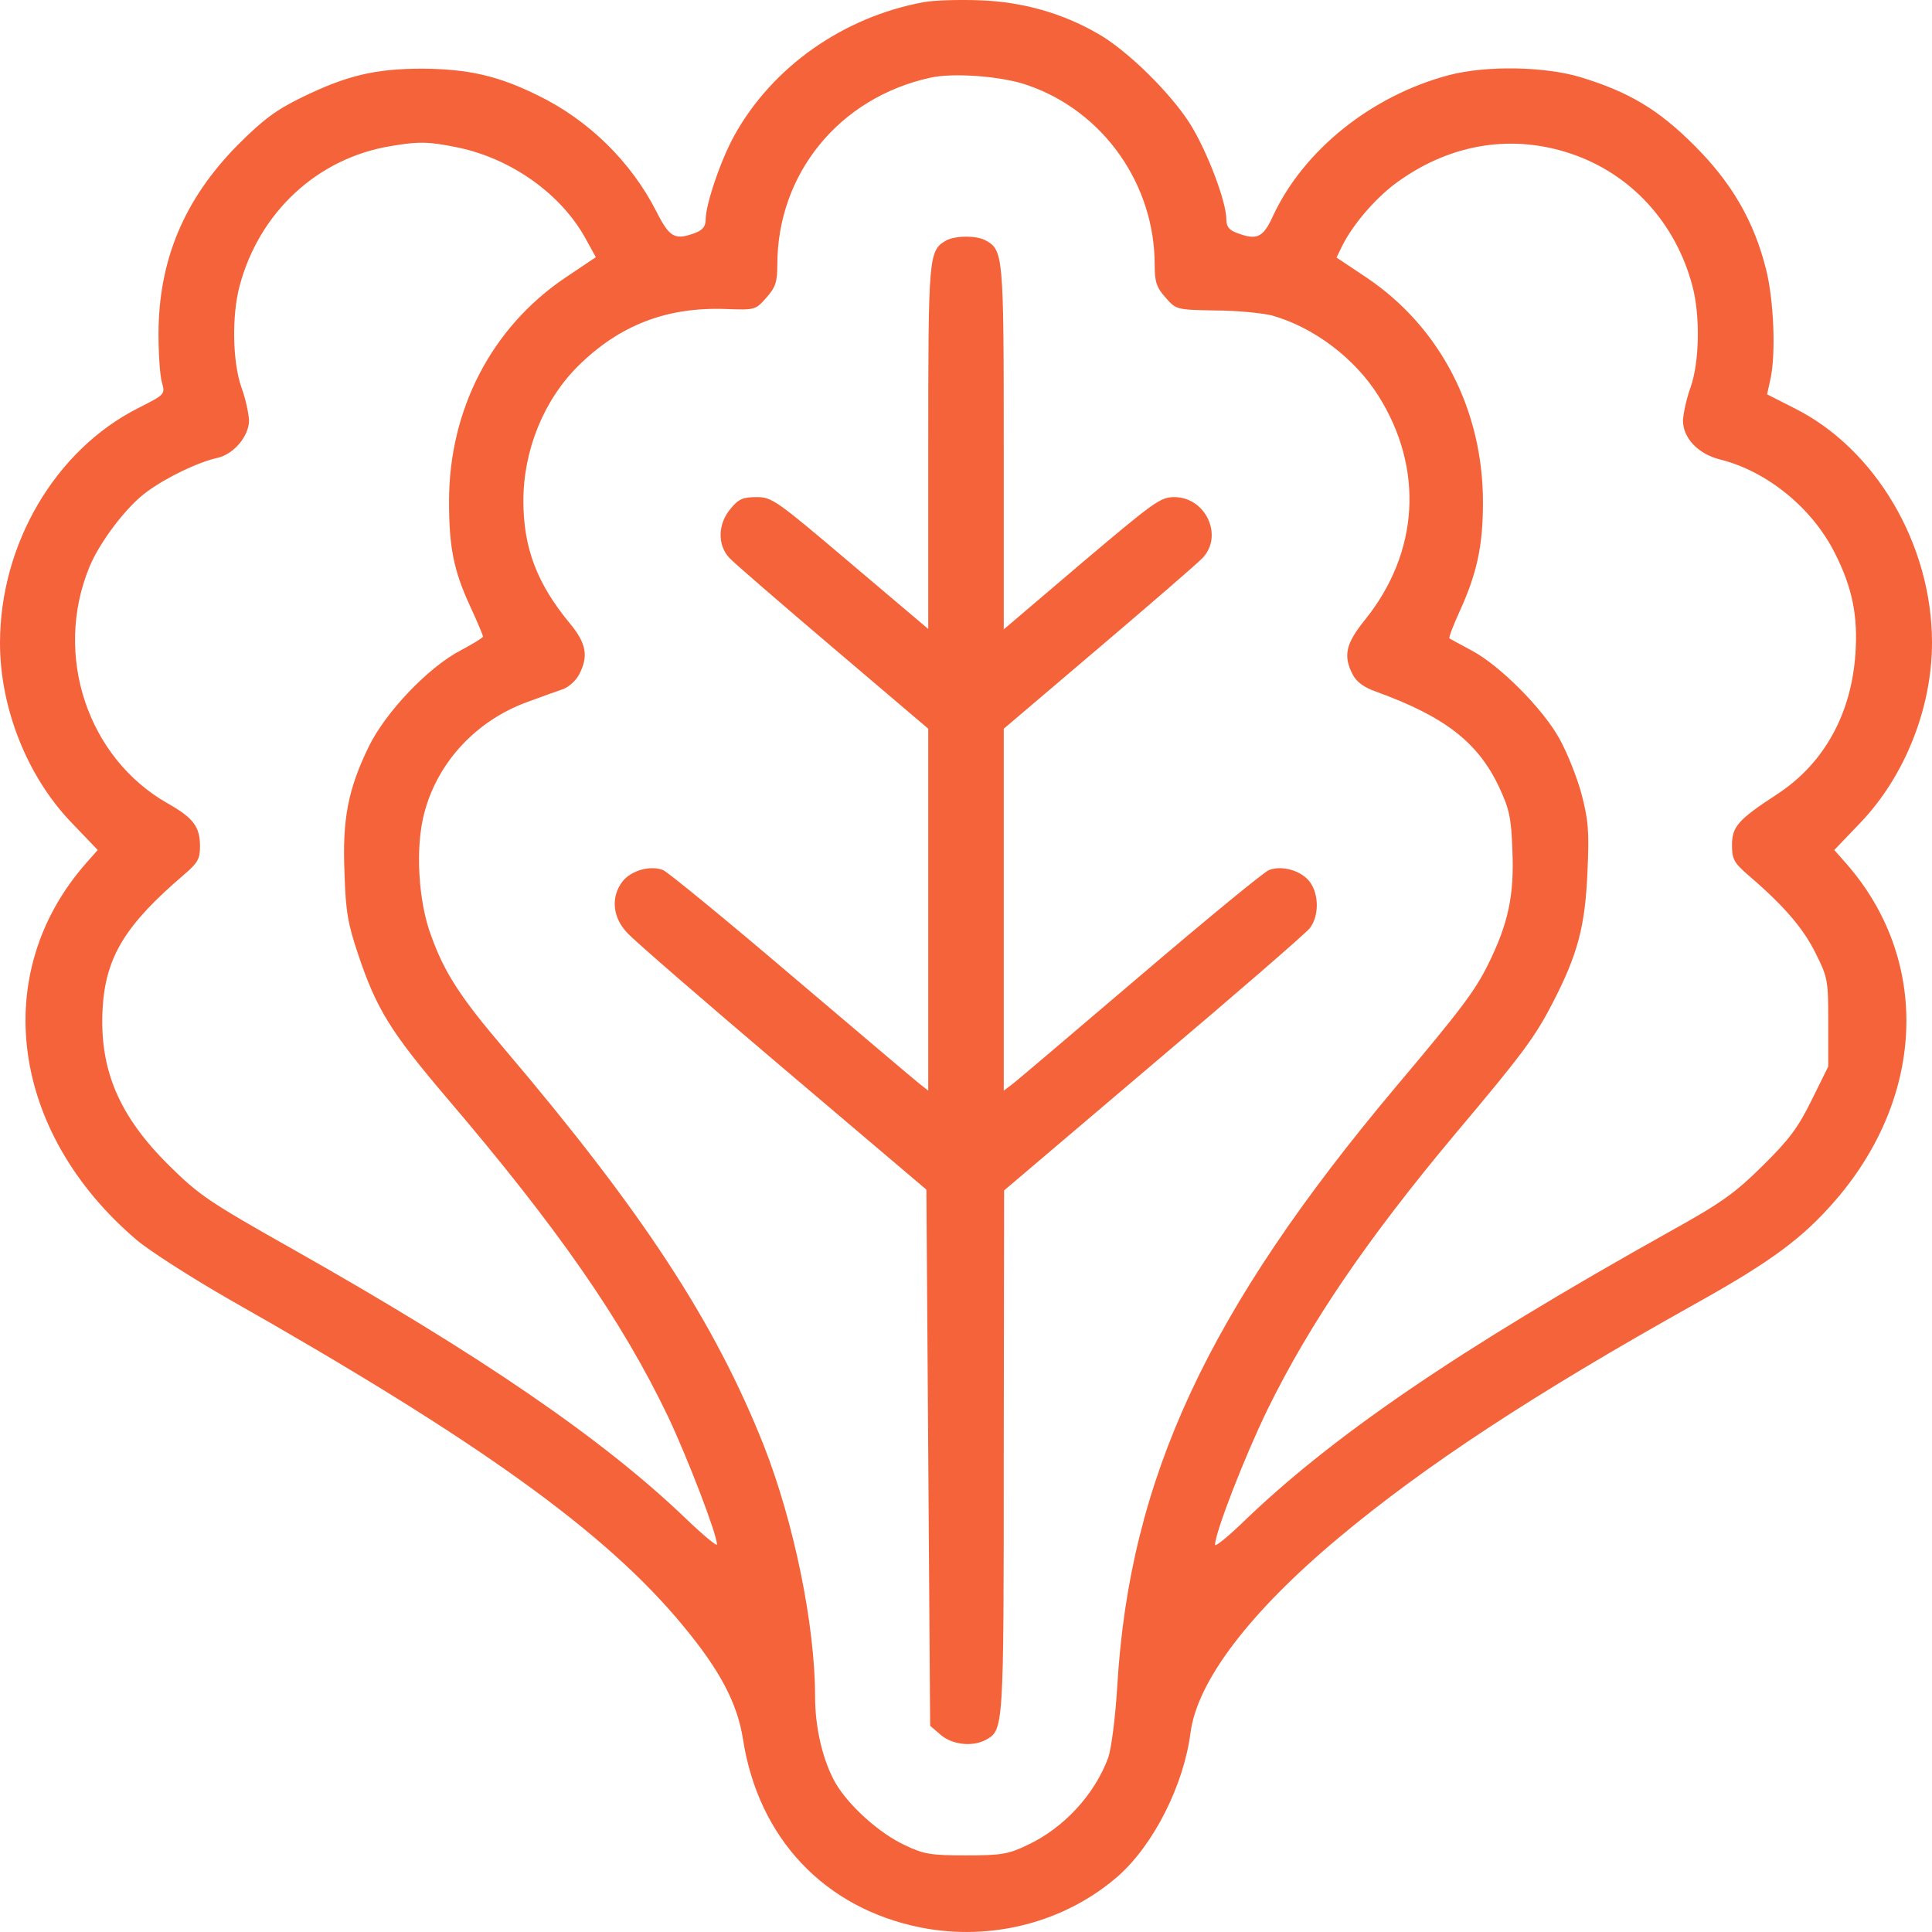
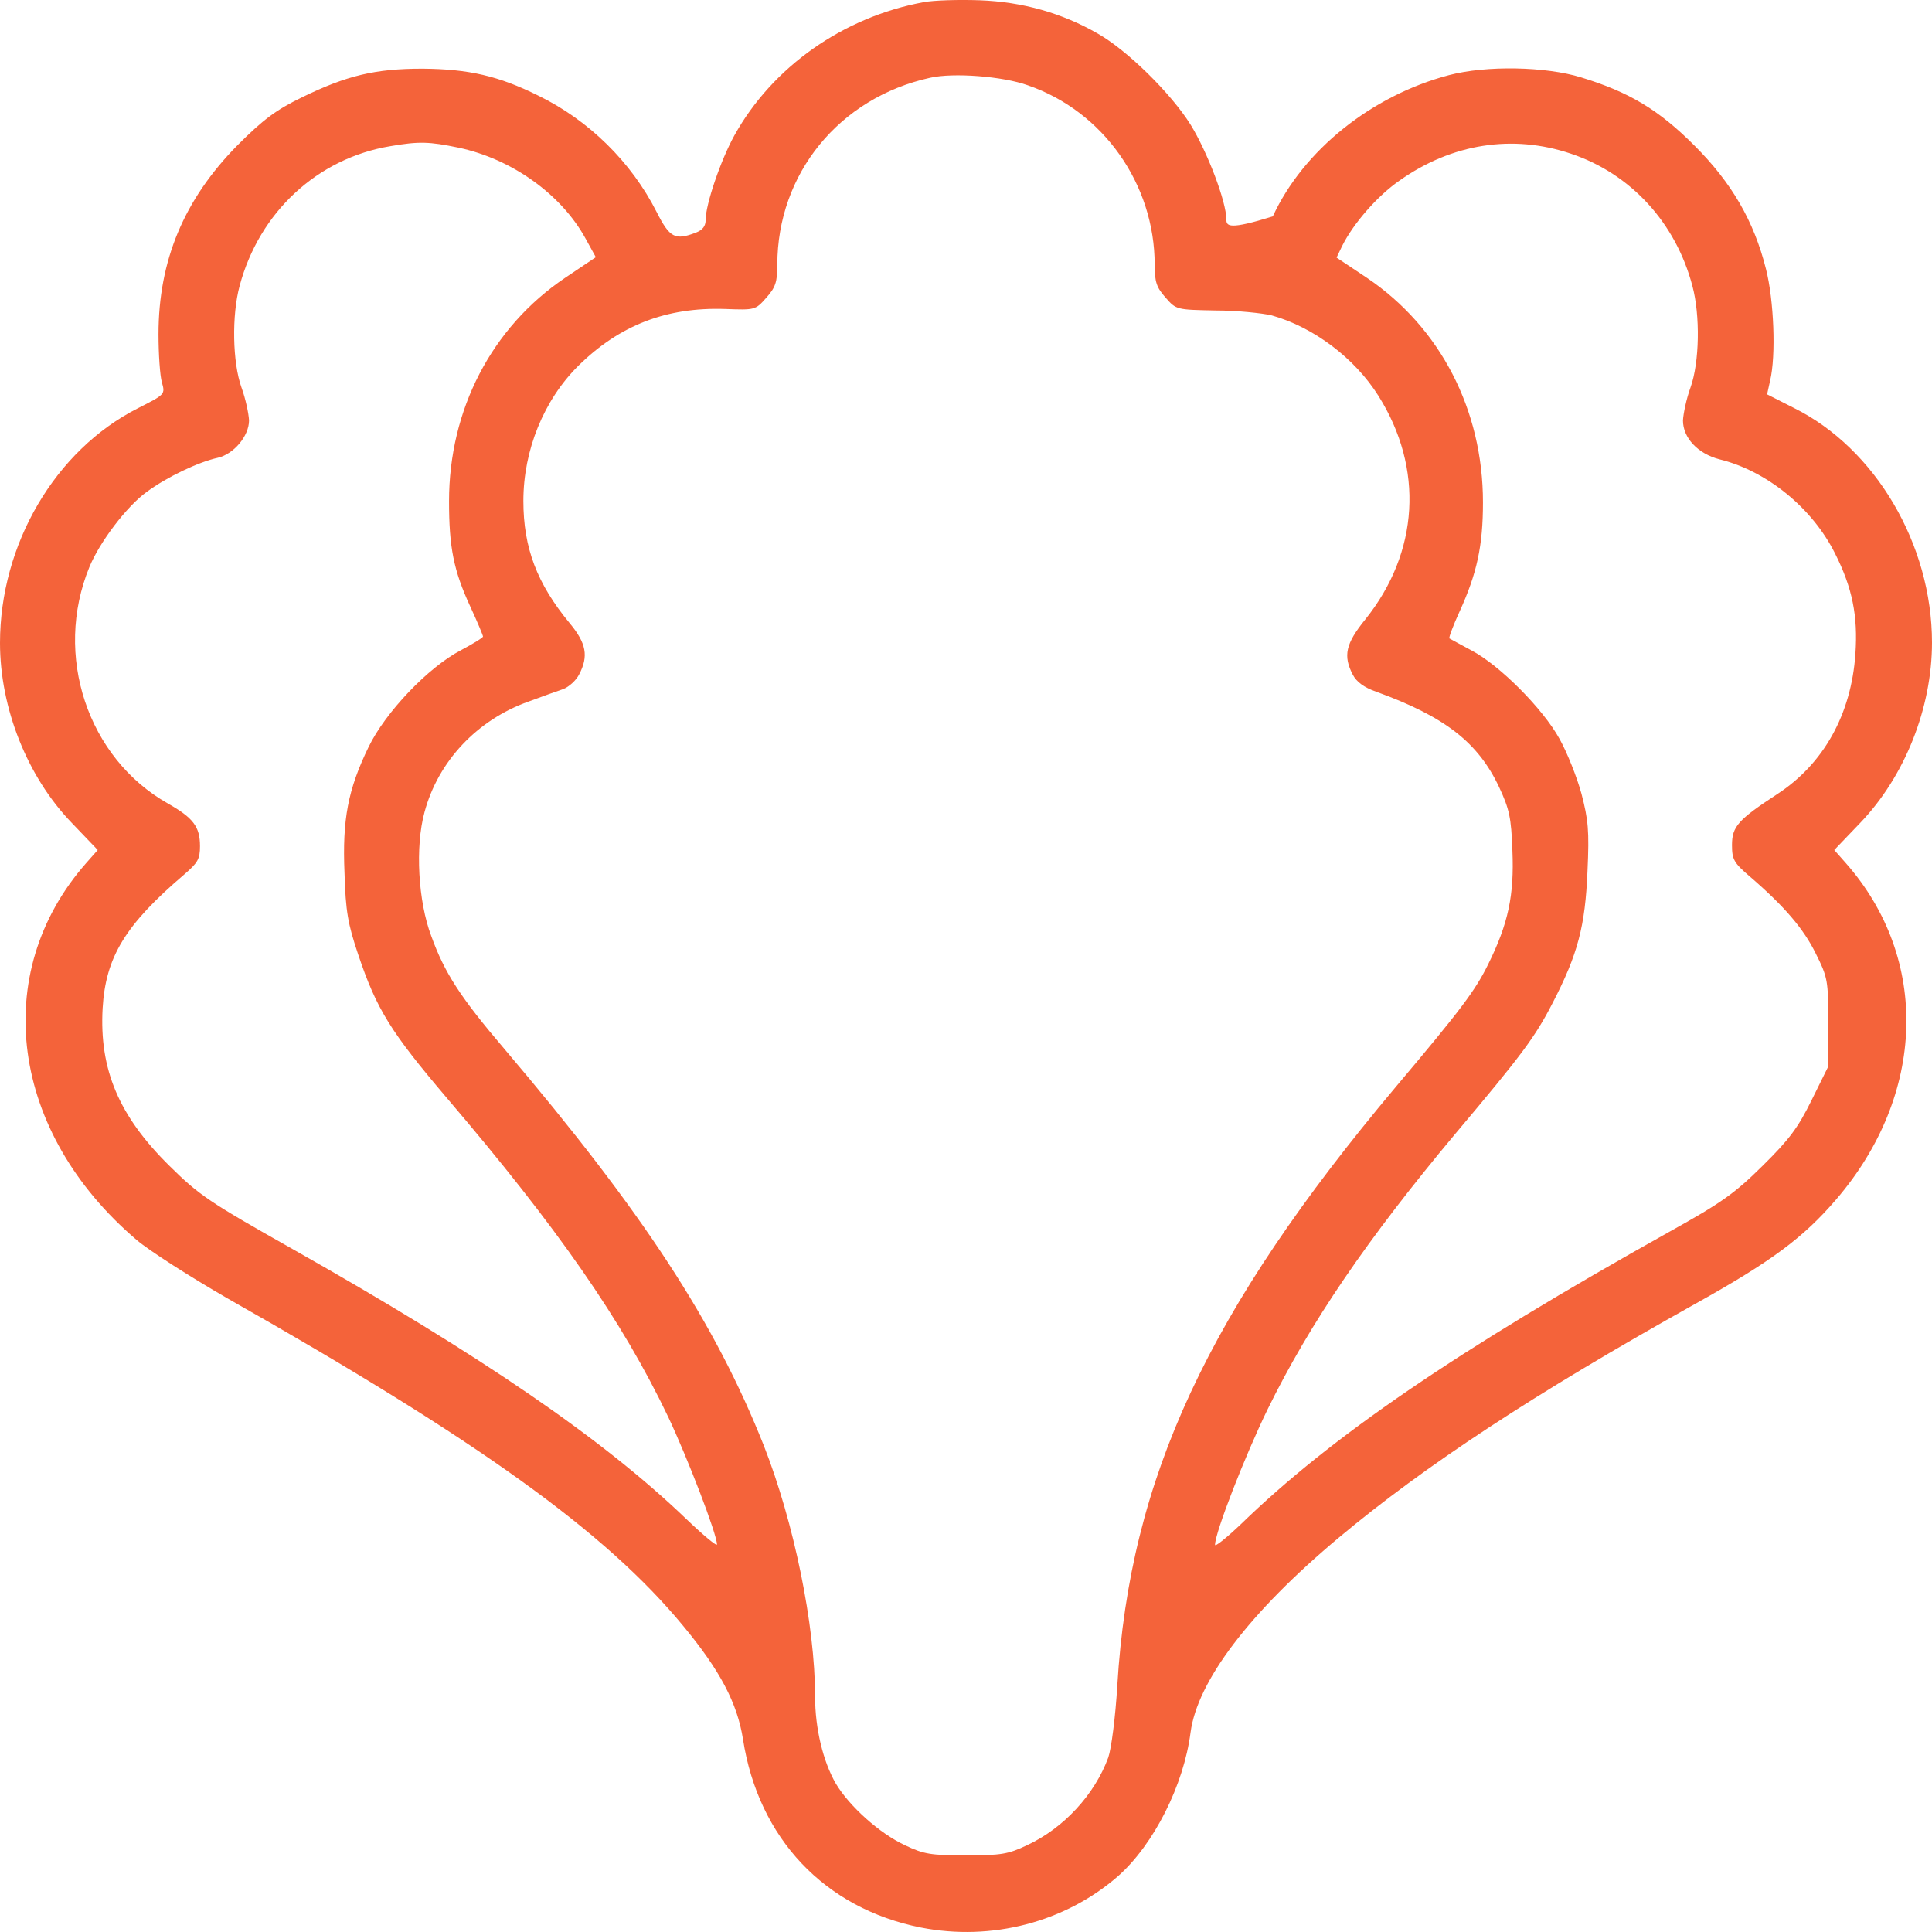
<svg xmlns="http://www.w3.org/2000/svg" width="50" height="50" viewBox="0 0 50 50" fill="none">
-   <path d="M23.906 0.056C21.826 0.438 19.99 1.728 19.004 3.508C18.652 4.144 18.262 5.288 18.262 5.688C18.262 5.855 18.184 5.952 18.008 6.021C17.471 6.226 17.334 6.158 16.992 5.483C16.338 4.192 15.234 3.107 13.926 2.472C12.9 1.963 12.129 1.787 10.938 1.777C9.707 1.777 8.975 1.953 7.812 2.52C7.148 2.843 6.816 3.088 6.143 3.762C4.766 5.16 4.102 6.735 4.102 8.651C4.102 9.169 4.141 9.727 4.189 9.893C4.277 10.206 4.277 10.206 3.564 10.568C1.426 11.653 0 14.088 0 16.64C0 18.321 0.703 20.101 1.855 21.294L2.529 21.998L2.227 22.34C-0.283 25.195 0.273 29.312 3.535 32.089C3.867 32.372 4.941 33.057 5.908 33.614C12.393 37.29 15.674 39.647 17.676 42.072C18.633 43.226 19.082 44.076 19.229 45.015C19.629 47.577 21.338 49.386 23.828 49.884C25.664 50.246 27.568 49.747 28.936 48.554C29.863 47.733 30.635 46.198 30.811 44.839C30.986 43.509 32.334 41.73 34.648 39.794C36.885 37.926 39.678 36.088 43.877 33.741C45.859 32.636 46.67 32.03 47.52 31.042C49.844 28.334 49.951 24.814 47.773 22.34L47.471 21.998L48.145 21.294C49.297 20.091 50 18.321 50 16.63C50 14.088 48.535 11.604 46.426 10.558L45.732 10.206L45.81 9.854C45.967 9.199 45.908 7.761 45.703 6.96C45.391 5.718 44.815 4.73 43.857 3.772C42.93 2.843 42.168 2.384 40.918 2.002C40 1.719 38.467 1.689 37.5 1.944C35.498 2.472 33.73 3.889 32.94 5.6C32.686 6.158 32.52 6.226 31.992 6.021C31.807 5.952 31.738 5.855 31.738 5.679C31.738 5.219 31.25 3.938 30.811 3.224C30.303 2.413 29.17 1.298 28.408 0.868C27.49 0.34 26.465 0.047 25.352 0.007C24.814 -0.012 24.16 0.007 23.906 0.056ZM26.602 2.208C28.555 2.882 29.883 4.769 29.883 6.852C29.883 7.302 29.932 7.439 30.166 7.703C30.439 8.016 30.449 8.016 31.455 8.035C32.012 8.035 32.666 8.104 32.91 8.162C33.994 8.465 35.059 9.267 35.674 10.245C36.855 12.122 36.728 14.293 35.332 16.033C34.824 16.659 34.756 16.972 35.01 17.461C35.107 17.647 35.303 17.793 35.615 17.901C37.393 18.546 38.252 19.211 38.799 20.375C39.062 20.942 39.111 21.157 39.141 22.017C39.19 23.171 39.033 23.905 38.516 24.951C38.174 25.645 37.812 26.124 36.123 28.129C31.26 33.917 29.238 38.258 28.916 43.617C28.867 44.448 28.76 45.259 28.682 45.484C28.33 46.443 27.529 47.313 26.582 47.753C26.094 47.987 25.908 48.017 25 48.017C24.092 48.017 23.906 47.987 23.418 47.753C22.764 47.45 21.982 46.746 21.631 46.159C21.299 45.582 21.094 44.731 21.094 43.9C21.094 42.062 20.547 39.393 19.766 37.408C18.496 34.21 16.641 31.375 13.066 27.161C11.914 25.811 11.504 25.176 11.162 24.227C10.82 23.328 10.742 21.91 10.986 21.02C11.338 19.7 12.354 18.625 13.682 18.155C14.023 18.028 14.434 17.881 14.58 17.832C14.727 17.774 14.912 17.608 14.99 17.451C15.234 16.982 15.176 16.649 14.746 16.131C13.896 15.104 13.545 14.176 13.545 12.963C13.545 11.653 14.072 10.352 14.971 9.463C16.035 8.416 17.246 7.947 18.76 7.996C19.541 8.025 19.551 8.025 19.834 7.703C20.068 7.439 20.117 7.302 20.117 6.852C20.117 4.496 21.719 2.53 24.072 2.012C24.668 1.875 25.957 1.973 26.602 2.208ZM11.865 3.821C13.252 4.114 14.531 5.033 15.156 6.177L15.42 6.656L14.619 7.194C12.725 8.475 11.621 10.597 11.621 12.973C11.621 14.156 11.738 14.762 12.168 15.691C12.354 16.092 12.5 16.444 12.5 16.473C12.5 16.503 12.246 16.659 11.934 16.825C11.084 17.265 9.971 18.439 9.541 19.328C9.004 20.433 8.857 21.206 8.916 22.594C8.945 23.582 9.004 23.914 9.268 24.697C9.746 26.124 10.117 26.711 11.553 28.402C14.424 31.766 16.094 34.161 17.295 36.674C17.793 37.73 18.555 39.706 18.555 39.97C18.555 40.028 18.193 39.725 17.754 39.305C15.605 37.242 12.451 35.081 7.568 32.323C5.42 31.111 5.156 30.935 4.385 30.172C3.076 28.881 2.568 27.679 2.656 26.095C2.734 24.765 3.242 23.934 4.766 22.633C5.117 22.33 5.176 22.233 5.176 21.9C5.176 21.392 5 21.167 4.346 20.795C2.266 19.622 1.377 16.953 2.314 14.674C2.578 14.029 3.281 13.1 3.799 12.729C4.316 12.347 5.137 11.956 5.635 11.848C6.055 11.751 6.445 11.281 6.445 10.88C6.436 10.704 6.357 10.323 6.25 10.03C6.016 9.375 5.996 8.162 6.201 7.4C6.709 5.493 8.213 4.095 10.107 3.782C10.84 3.655 11.113 3.664 11.865 3.821ZM40.654 3.977C42.207 4.496 43.369 5.767 43.799 7.4C44.004 8.162 43.984 9.375 43.75 10.03C43.643 10.323 43.565 10.704 43.555 10.88C43.555 11.33 43.936 11.741 44.502 11.888C45.732 12.191 46.904 13.149 47.49 14.322C47.94 15.212 48.086 15.945 48.018 16.923C47.91 18.488 47.197 19.768 45.996 20.551C44.98 21.216 44.824 21.392 44.824 21.871C44.824 22.242 44.873 22.33 45.283 22.682C46.182 23.455 46.68 24.041 46.992 24.677C47.305 25.303 47.315 25.381 47.315 26.466V27.601L46.885 28.471C46.533 29.185 46.309 29.488 45.615 30.172C44.893 30.886 44.551 31.13 43.213 31.873C37.705 34.953 34.443 37.183 32.109 39.451C31.738 39.803 31.445 40.038 31.445 39.979C31.445 39.666 32.217 37.682 32.803 36.479C33.906 34.23 35.391 32.059 37.656 29.351C39.395 27.288 39.727 26.838 40.176 25.968C40.84 24.687 41.025 23.963 41.084 22.545C41.133 21.489 41.103 21.216 40.928 20.541C40.811 20.111 40.557 19.475 40.361 19.123C39.932 18.341 38.809 17.216 38.086 16.835C37.793 16.679 37.529 16.532 37.51 16.522C37.49 16.503 37.607 16.19 37.773 15.828C38.223 14.841 38.379 14.127 38.379 13.002C38.379 10.607 37.275 8.475 35.381 7.194L34.59 6.666L34.736 6.363C35.029 5.776 35.654 5.063 36.221 4.672C37.578 3.713 39.15 3.469 40.654 3.977Z" fill="#F4633A" />
-   <path d="M24.482 6.226C24.033 6.49 24.023 6.608 24.023 11.585V16.278L22.012 14.576C20.088 12.944 19.98 12.865 19.58 12.865C19.229 12.865 19.111 12.914 18.906 13.168C18.574 13.56 18.564 14.107 18.877 14.44C18.994 14.567 20.205 15.613 21.562 16.767L24.023 18.859V28.226L23.799 28.05C23.672 27.953 22.178 26.681 20.469 25.234C18.76 23.777 17.266 22.555 17.158 22.516C16.826 22.389 16.338 22.526 16.113 22.809C15.801 23.21 15.85 23.748 16.24 24.149C16.406 24.335 18.223 25.909 20.264 27.64L23.975 30.788L24.072 44.663L24.346 44.898C24.639 45.152 25.156 45.211 25.498 45.035C25.977 44.77 25.977 44.849 25.977 37.584L25.986 30.808L29.844 27.532C31.973 25.733 33.799 24.149 33.897 24.022C34.141 23.709 34.141 23.132 33.887 22.809C33.662 22.526 33.174 22.389 32.842 22.516C32.725 22.555 31.24 23.777 29.541 25.225C27.842 26.672 26.348 27.943 26.221 28.041L25.977 28.226V18.859L28.438 16.767C29.795 15.613 31.006 14.567 31.123 14.44C31.67 13.863 31.201 12.865 30.391 12.865C30.029 12.865 29.863 12.992 27.988 14.576L25.977 16.288V11.585C25.977 6.568 25.967 6.471 25.498 6.216C25.254 6.089 24.707 6.099 24.482 6.226Z" fill="#F4633A" />
+   <path d="M23.906 0.056C21.826 0.438 19.99 1.728 19.004 3.508C18.652 4.144 18.262 5.288 18.262 5.688C18.262 5.855 18.184 5.952 18.008 6.021C17.471 6.226 17.334 6.158 16.992 5.483C16.338 4.192 15.234 3.107 13.926 2.472C12.9 1.963 12.129 1.787 10.938 1.777C9.707 1.777 8.975 1.953 7.812 2.52C7.148 2.843 6.816 3.088 6.143 3.762C4.766 5.16 4.102 6.735 4.102 8.651C4.102 9.169 4.141 9.727 4.189 9.893C4.277 10.206 4.277 10.206 3.564 10.568C1.426 11.653 0 14.088 0 16.64C0 18.321 0.703 20.101 1.855 21.294L2.529 21.998L2.227 22.34C-0.283 25.195 0.273 29.312 3.535 32.089C3.867 32.372 4.941 33.057 5.908 33.614C12.393 37.29 15.674 39.647 17.676 42.072C18.633 43.226 19.082 44.076 19.229 45.015C19.629 47.577 21.338 49.386 23.828 49.884C25.664 50.246 27.568 49.747 28.936 48.554C29.863 47.733 30.635 46.198 30.811 44.839C30.986 43.509 32.334 41.73 34.648 39.794C36.885 37.926 39.678 36.088 43.877 33.741C45.859 32.636 46.67 32.03 47.52 31.042C49.844 28.334 49.951 24.814 47.773 22.34L47.471 21.998L48.145 21.294C49.297 20.091 50 18.321 50 16.63C50 14.088 48.535 11.604 46.426 10.558L45.732 10.206L45.81 9.854C45.967 9.199 45.908 7.761 45.703 6.96C45.391 5.718 44.815 4.73 43.857 3.772C42.93 2.843 42.168 2.384 40.918 2.002C40 1.719 38.467 1.689 37.5 1.944C35.498 2.472 33.73 3.889 32.94 5.6C31.807 5.952 31.738 5.855 31.738 5.679C31.738 5.219 31.25 3.938 30.811 3.224C30.303 2.413 29.17 1.298 28.408 0.868C27.49 0.34 26.465 0.047 25.352 0.007C24.814 -0.012 24.16 0.007 23.906 0.056ZM26.602 2.208C28.555 2.882 29.883 4.769 29.883 6.852C29.883 7.302 29.932 7.439 30.166 7.703C30.439 8.016 30.449 8.016 31.455 8.035C32.012 8.035 32.666 8.104 32.91 8.162C33.994 8.465 35.059 9.267 35.674 10.245C36.855 12.122 36.728 14.293 35.332 16.033C34.824 16.659 34.756 16.972 35.01 17.461C35.107 17.647 35.303 17.793 35.615 17.901C37.393 18.546 38.252 19.211 38.799 20.375C39.062 20.942 39.111 21.157 39.141 22.017C39.19 23.171 39.033 23.905 38.516 24.951C38.174 25.645 37.812 26.124 36.123 28.129C31.26 33.917 29.238 38.258 28.916 43.617C28.867 44.448 28.76 45.259 28.682 45.484C28.33 46.443 27.529 47.313 26.582 47.753C26.094 47.987 25.908 48.017 25 48.017C24.092 48.017 23.906 47.987 23.418 47.753C22.764 47.45 21.982 46.746 21.631 46.159C21.299 45.582 21.094 44.731 21.094 43.9C21.094 42.062 20.547 39.393 19.766 37.408C18.496 34.21 16.641 31.375 13.066 27.161C11.914 25.811 11.504 25.176 11.162 24.227C10.82 23.328 10.742 21.91 10.986 21.02C11.338 19.7 12.354 18.625 13.682 18.155C14.023 18.028 14.434 17.881 14.58 17.832C14.727 17.774 14.912 17.608 14.99 17.451C15.234 16.982 15.176 16.649 14.746 16.131C13.896 15.104 13.545 14.176 13.545 12.963C13.545 11.653 14.072 10.352 14.971 9.463C16.035 8.416 17.246 7.947 18.76 7.996C19.541 8.025 19.551 8.025 19.834 7.703C20.068 7.439 20.117 7.302 20.117 6.852C20.117 4.496 21.719 2.53 24.072 2.012C24.668 1.875 25.957 1.973 26.602 2.208ZM11.865 3.821C13.252 4.114 14.531 5.033 15.156 6.177L15.42 6.656L14.619 7.194C12.725 8.475 11.621 10.597 11.621 12.973C11.621 14.156 11.738 14.762 12.168 15.691C12.354 16.092 12.5 16.444 12.5 16.473C12.5 16.503 12.246 16.659 11.934 16.825C11.084 17.265 9.971 18.439 9.541 19.328C9.004 20.433 8.857 21.206 8.916 22.594C8.945 23.582 9.004 23.914 9.268 24.697C9.746 26.124 10.117 26.711 11.553 28.402C14.424 31.766 16.094 34.161 17.295 36.674C17.793 37.73 18.555 39.706 18.555 39.97C18.555 40.028 18.193 39.725 17.754 39.305C15.605 37.242 12.451 35.081 7.568 32.323C5.42 31.111 5.156 30.935 4.385 30.172C3.076 28.881 2.568 27.679 2.656 26.095C2.734 24.765 3.242 23.934 4.766 22.633C5.117 22.33 5.176 22.233 5.176 21.9C5.176 21.392 5 21.167 4.346 20.795C2.266 19.622 1.377 16.953 2.314 14.674C2.578 14.029 3.281 13.1 3.799 12.729C4.316 12.347 5.137 11.956 5.635 11.848C6.055 11.751 6.445 11.281 6.445 10.88C6.436 10.704 6.357 10.323 6.25 10.03C6.016 9.375 5.996 8.162 6.201 7.4C6.709 5.493 8.213 4.095 10.107 3.782C10.84 3.655 11.113 3.664 11.865 3.821ZM40.654 3.977C42.207 4.496 43.369 5.767 43.799 7.4C44.004 8.162 43.984 9.375 43.75 10.03C43.643 10.323 43.565 10.704 43.555 10.88C43.555 11.33 43.936 11.741 44.502 11.888C45.732 12.191 46.904 13.149 47.49 14.322C47.94 15.212 48.086 15.945 48.018 16.923C47.91 18.488 47.197 19.768 45.996 20.551C44.98 21.216 44.824 21.392 44.824 21.871C44.824 22.242 44.873 22.33 45.283 22.682C46.182 23.455 46.68 24.041 46.992 24.677C47.305 25.303 47.315 25.381 47.315 26.466V27.601L46.885 28.471C46.533 29.185 46.309 29.488 45.615 30.172C44.893 30.886 44.551 31.13 43.213 31.873C37.705 34.953 34.443 37.183 32.109 39.451C31.738 39.803 31.445 40.038 31.445 39.979C31.445 39.666 32.217 37.682 32.803 36.479C33.906 34.23 35.391 32.059 37.656 29.351C39.395 27.288 39.727 26.838 40.176 25.968C40.84 24.687 41.025 23.963 41.084 22.545C41.133 21.489 41.103 21.216 40.928 20.541C40.811 20.111 40.557 19.475 40.361 19.123C39.932 18.341 38.809 17.216 38.086 16.835C37.793 16.679 37.529 16.532 37.51 16.522C37.49 16.503 37.607 16.19 37.773 15.828C38.223 14.841 38.379 14.127 38.379 13.002C38.379 10.607 37.275 8.475 35.381 7.194L34.59 6.666L34.736 6.363C35.029 5.776 35.654 5.063 36.221 4.672C37.578 3.713 39.15 3.469 40.654 3.977Z" fill="#F4633A" />
</svg>